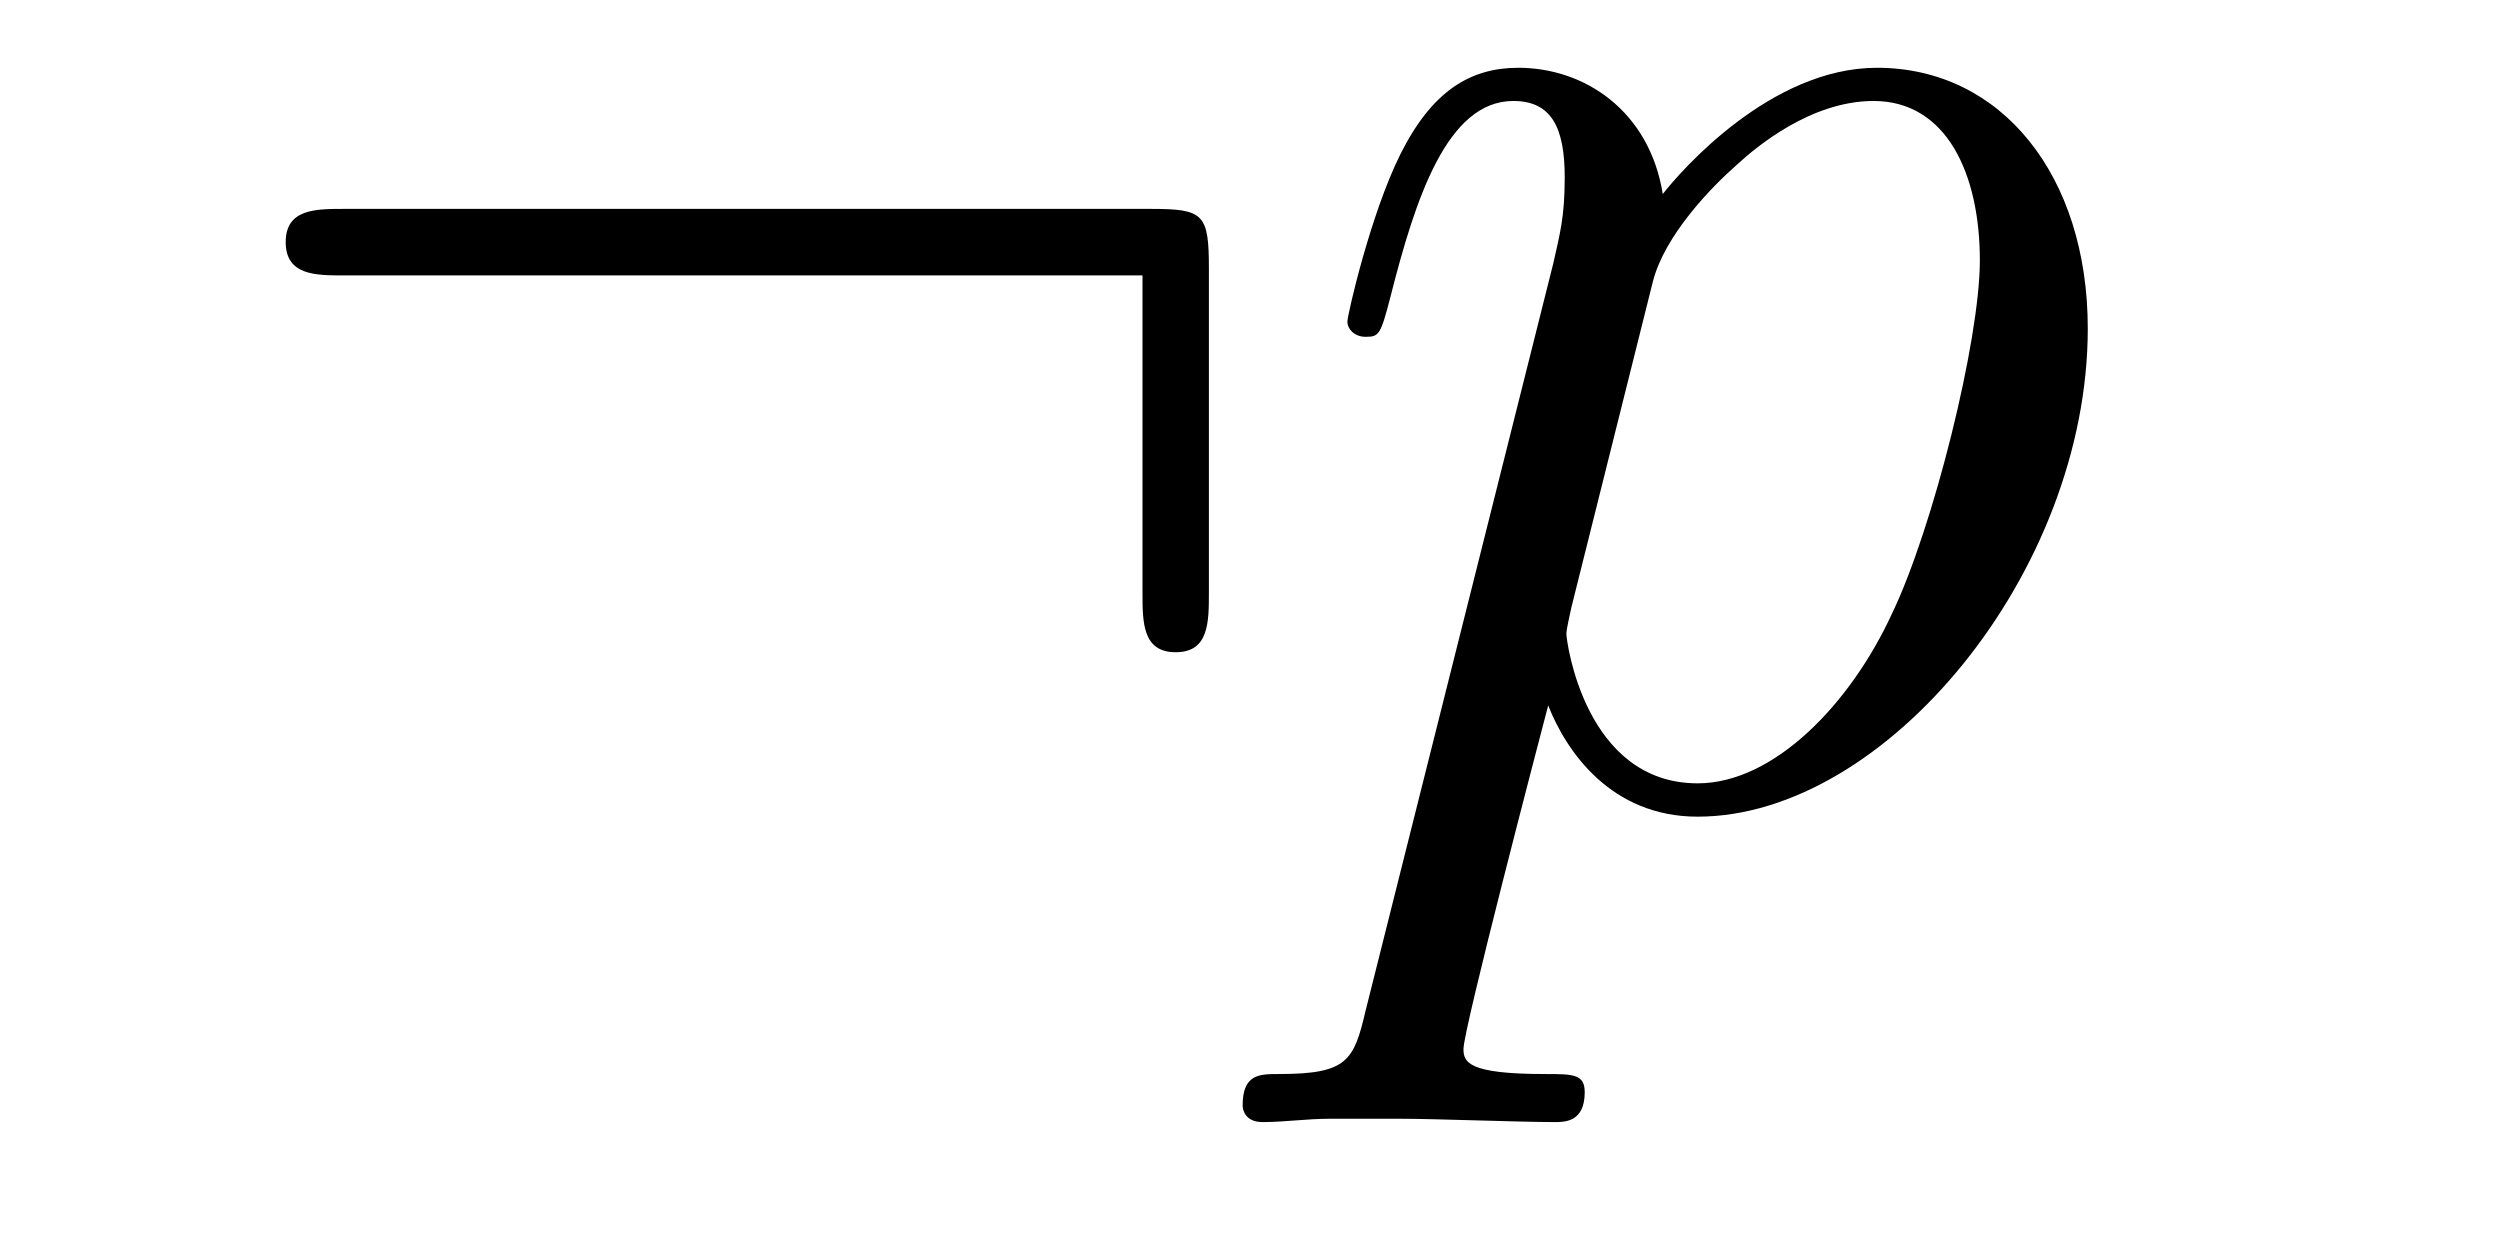
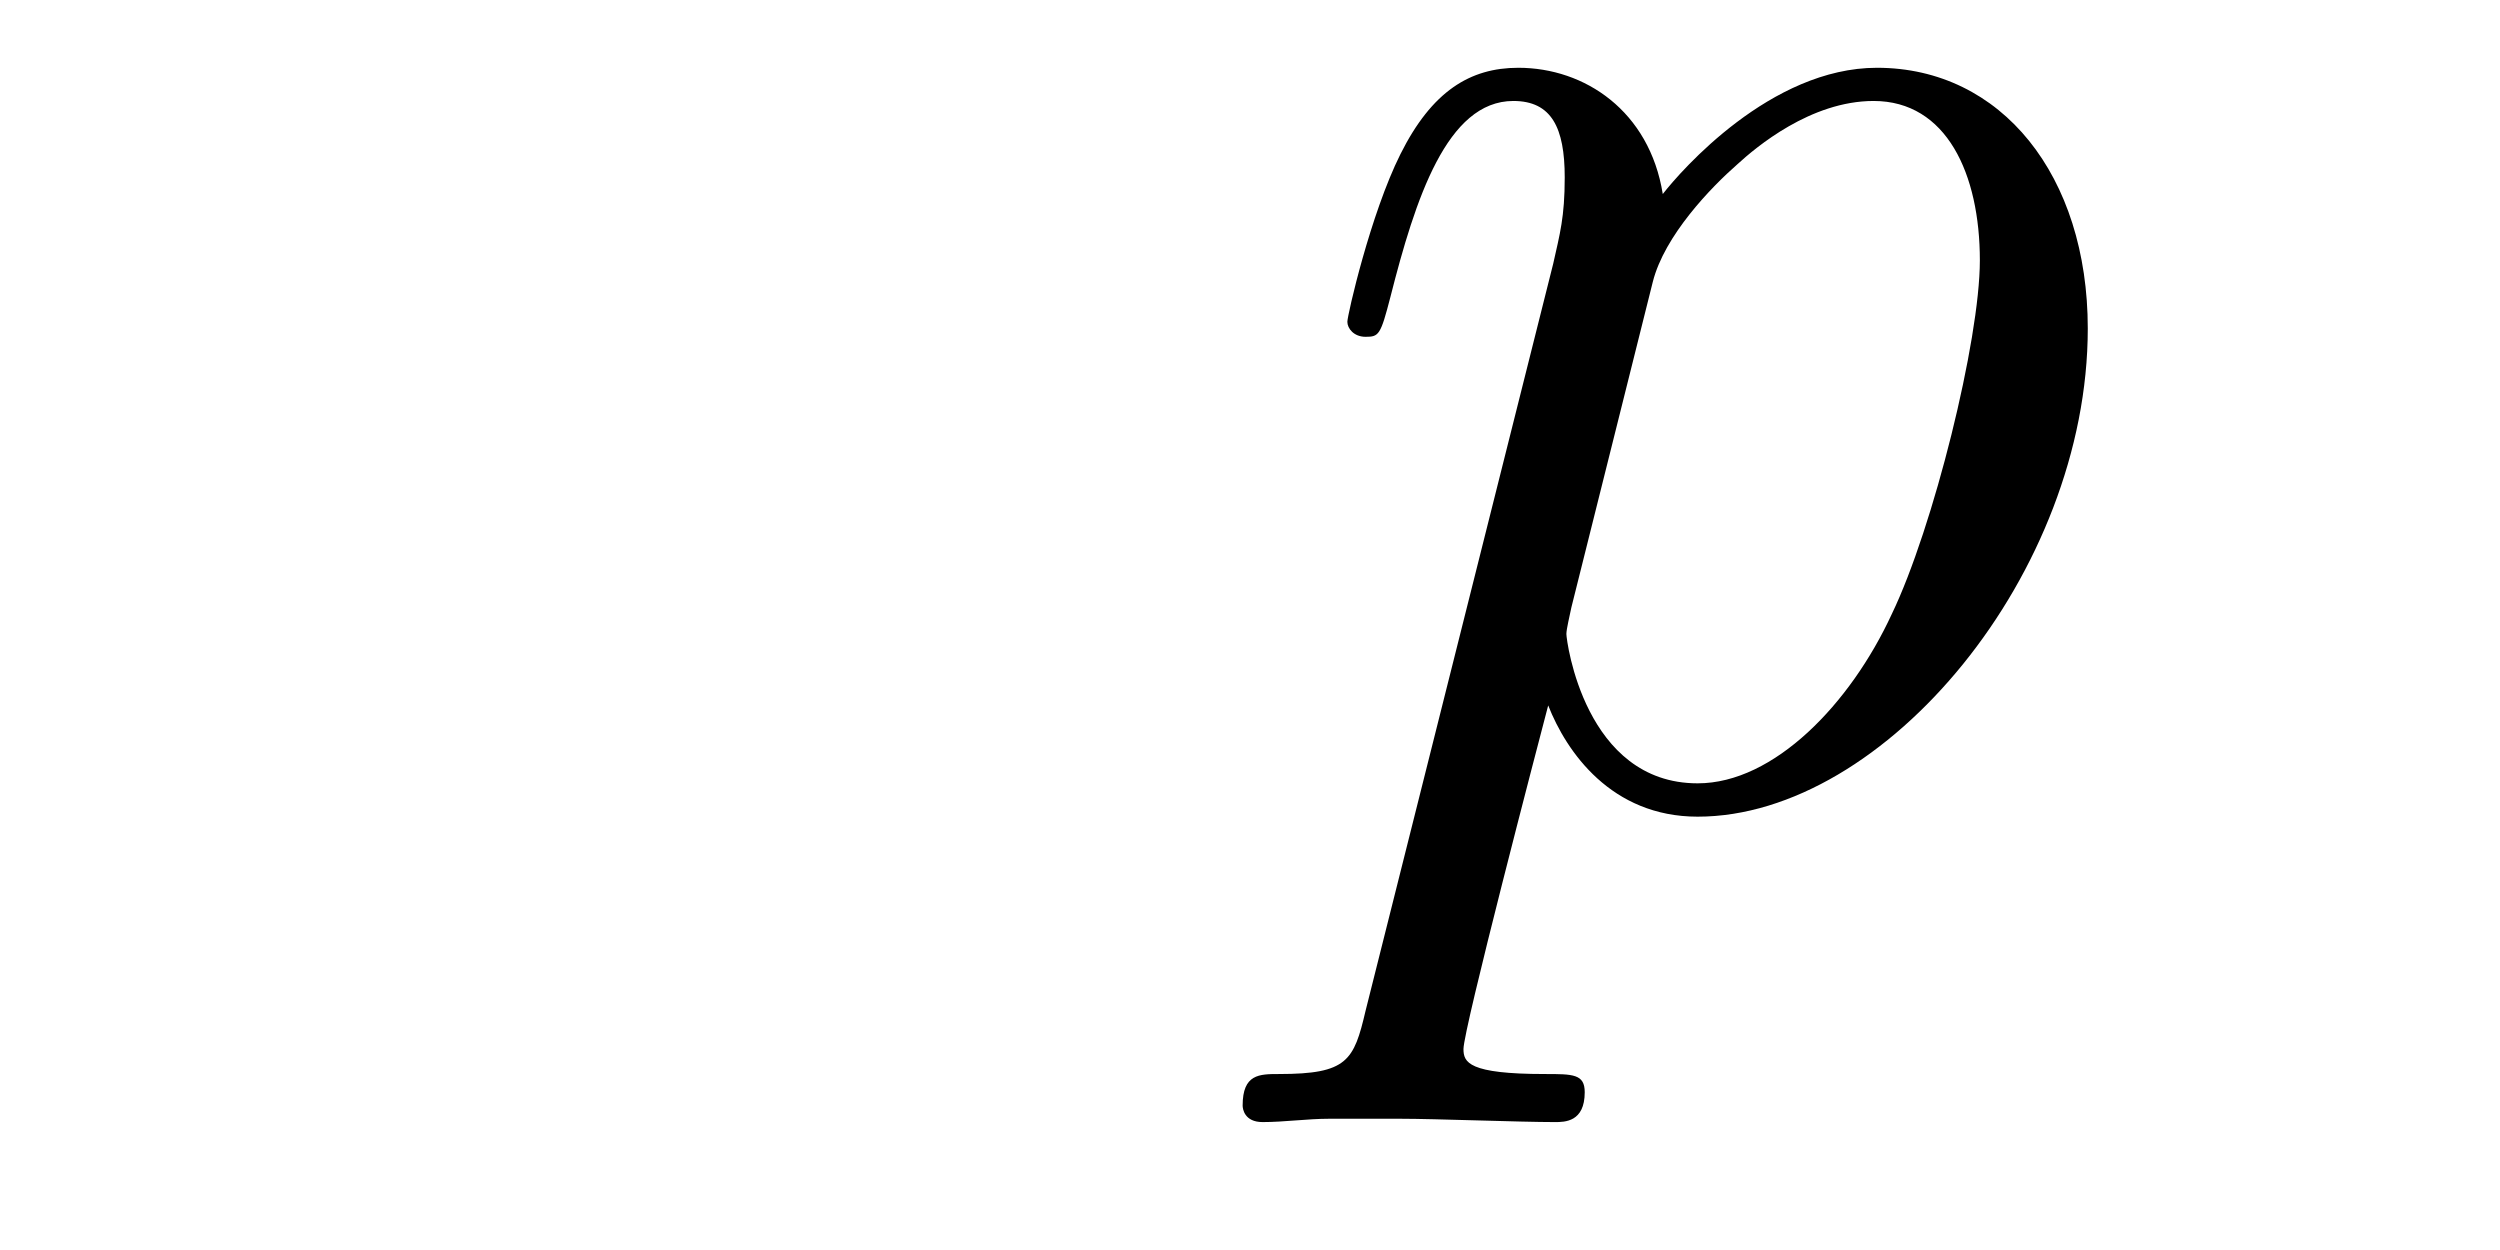
<svg xmlns="http://www.w3.org/2000/svg" version="1.1" width="18pt" height="9pt" viewBox="0 -9 18 9">
  <g id="page1">
    <g transform="matrix(1 0 0 -1 -127 651)">
-       <path d="M135.704 658.065C135.704 658.46 135.668 658.496 135.286 658.496H129.476C129.273 658.496 129.057 658.496 129.057 658.257C129.057 658.017 129.273 658.017 129.476 658.017H135.226V655.734C135.226 655.519 135.226 655.304 135.465 655.304C135.704 655.304 135.704 655.519 135.704 655.734V658.065Z" />
      <path d="M136.832 652.722C136.748 652.363 136.701 652.267 136.21 652.267C136.067 652.267 135.947 652.267 135.947 652.04C135.947 652.017 135.959 651.921 136.091 651.921C136.246 651.921 136.414 651.945 136.569 651.945H137.083C137.334 651.945 137.944 651.921 138.195 651.921C138.266 651.921 138.41 651.921 138.41 652.136C138.41 652.267 138.326 652.267 138.123 652.267C137.573 652.267 137.537 652.351 137.537 652.447C137.537 652.59 138.075 654.647 138.147 654.921C138.278 654.587 138.601 654.12 139.223 654.12C140.574 654.12 142.032 655.878 142.032 657.635C142.032 658.735 141.411 659.512 140.514 659.512C139.749 659.512 139.103 658.771 138.972 658.603C138.876 659.201 138.41 659.512 137.932 659.512C137.585 659.512 137.31 659.344 137.083 658.89C136.868 658.46 136.701 657.731 136.701 657.683C136.701 657.635 136.748 657.575 136.832 657.575C136.928 657.575 136.94 657.587 137.011 657.862C137.19 658.567 137.418 659.273 137.896 659.273C138.171 659.273 138.266 659.081 138.266 658.723C138.266 658.436 138.231 658.316 138.183 658.101L136.832 652.722ZM138.9 657.97C138.984 658.304 139.319 658.651 139.51 658.818C139.641 658.938 140.036 659.273 140.49 659.273C141.016 659.273 141.255 658.747 141.255 658.125C141.255 657.551 140.92 656.2 140.621 655.579C140.323 654.933 139.773 654.36 139.223 654.36C138.41 654.36 138.278 655.387 138.278 655.435C138.278 655.471 138.302 655.567 138.314 655.627L138.9 657.97Z" />
    </g>
  </g>
</svg>